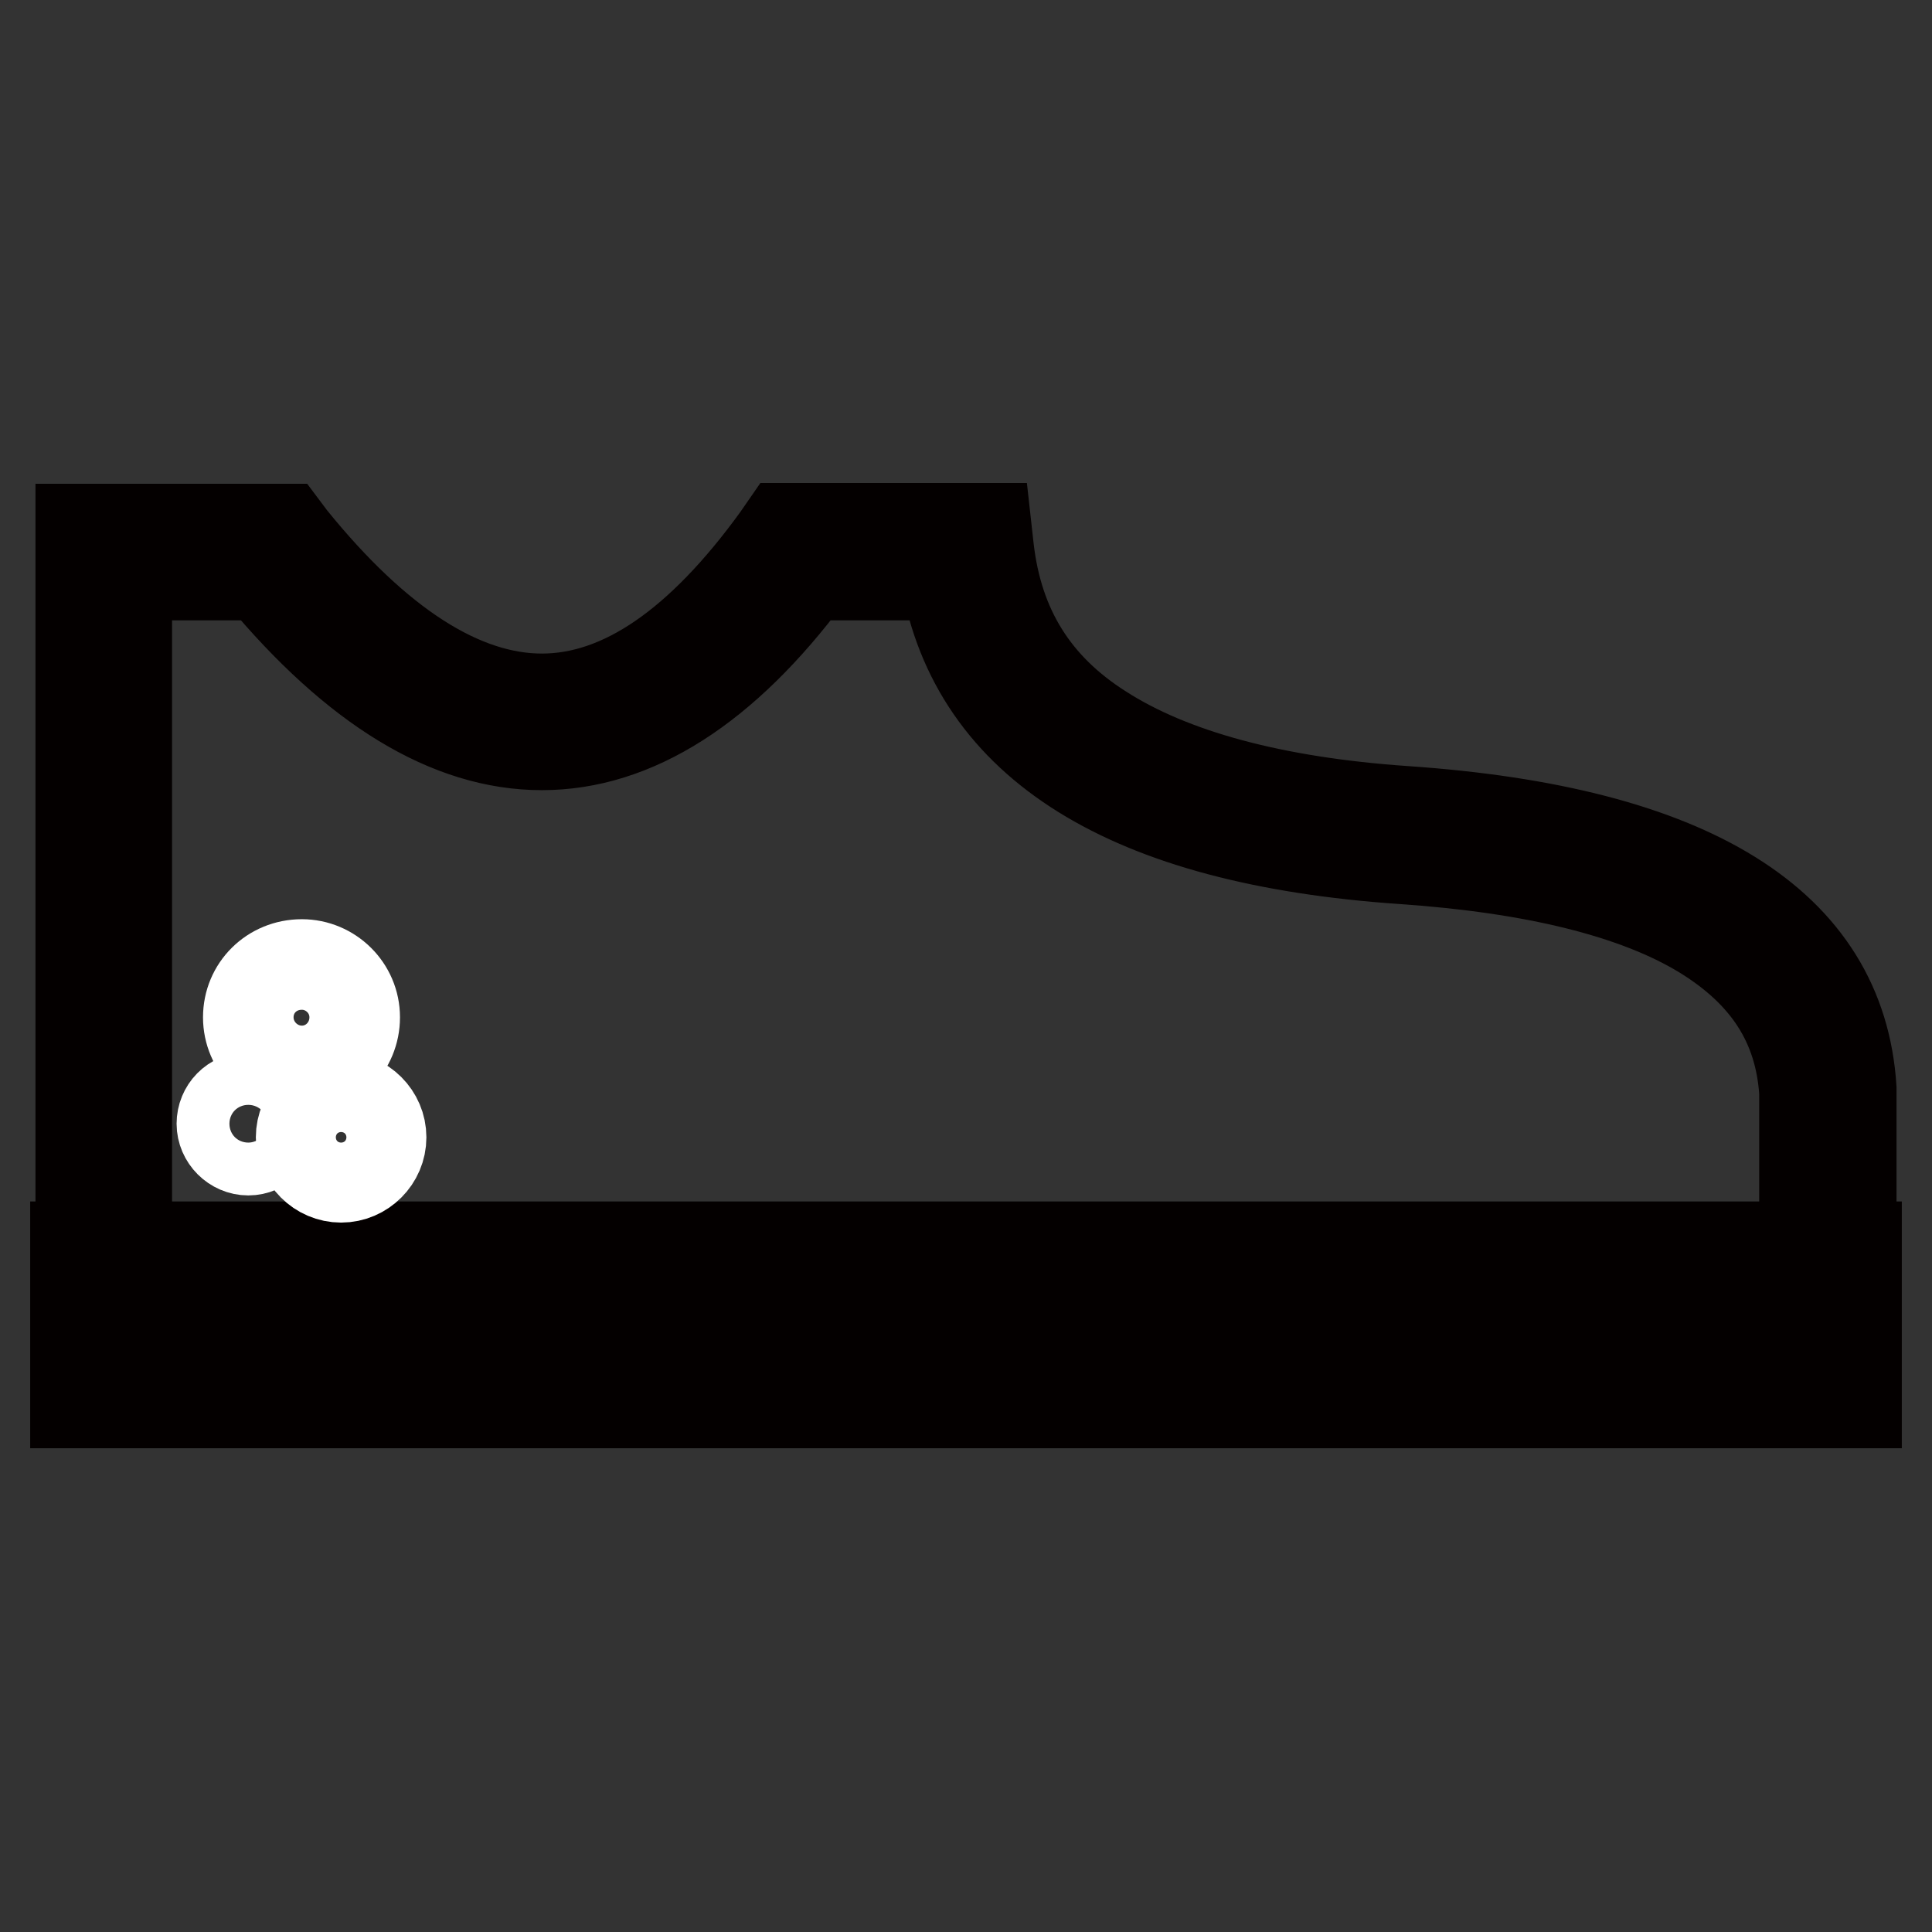
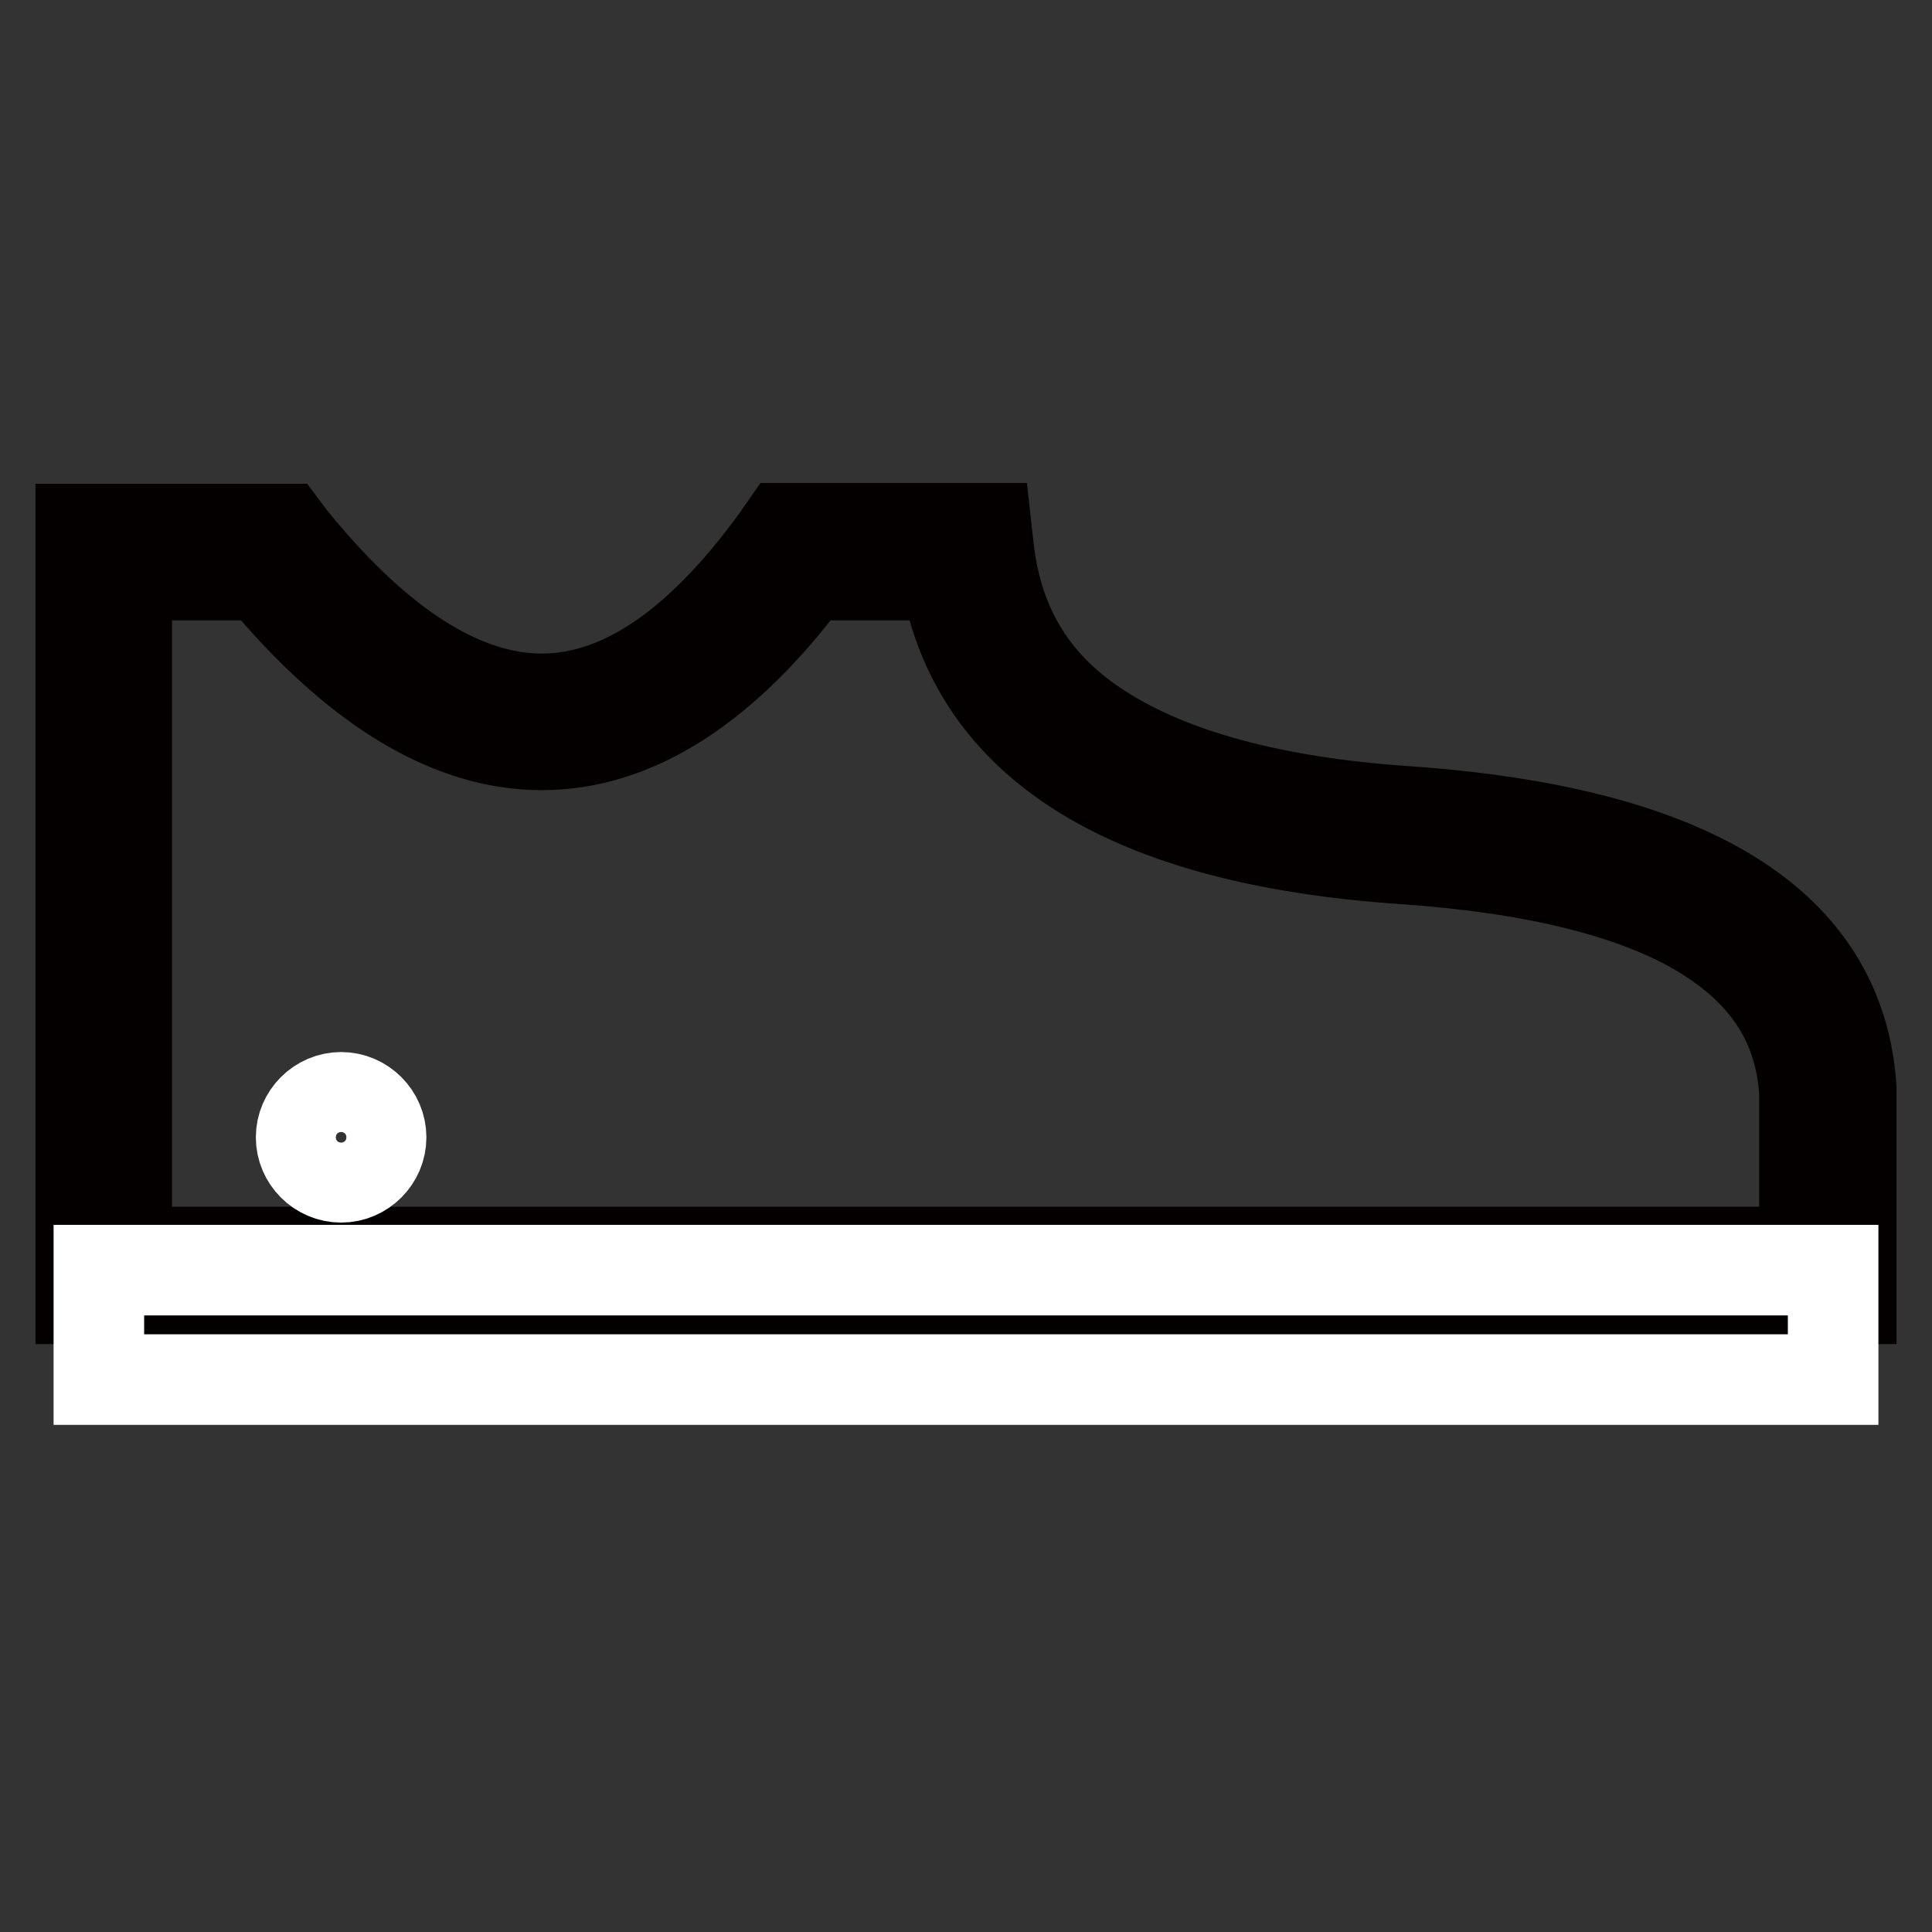
<svg xmlns="http://www.w3.org/2000/svg" version="1.1" x="0px" y="0px" viewBox="0 0 256 256" enable-background="new 0 0 256 256" xml:space="preserve">
  <rect x="0" y="0" width="256" height="256" fill="#333333" stroke="none" />
  <g>
-     <path stroke-width="12" fill-opacity="0" stroke="#a1a1a1" d="M13.7,73.2V169h228.5v-24.4c-1.2-20-20-31.3-56.2-33.8c-36.2-2.5-55.5-15-58-37.6h-22.5 c-10.8,15-22.1,22.5-33.7,22.5c-11.6,0-23.5-7.5-35.6-22.5H13.7z" />
    <path stroke-width="12" fill-opacity="0" stroke="#040000" d="M245.3,172.1H10.7v-102h27l0.9,1.2C50,85.4,61.2,92.6,71.8,92.6c10.6,0,21-7.2,31.2-21.3l0.9-1.3h26.8 l0.3,2.7c1.2,10.4,6,18.3,15,24c9.2,5.9,22.7,9.6,40.2,10.8c37.8,2.6,57.7,14.9,59.1,36.7L245.3,172.1L245.3,172.1z M16.8,165.9 h222.3v-21.2c-0.6-9-5-15.8-13.5-21c-8.9-5.4-22.3-8.7-39.8-9.9c-36.3-2.5-56.6-15.1-60.5-37.6h-18.2c-11.1,14.9-23,22.5-35.3,22.5 c-12.3,0-24.7-7.6-37.1-22.5H16.8V165.9L16.8,165.9z" />
-     <path stroke-width="12" fill-opacity="0" stroke="#ffffff" d="M13.1,168.3h229.8v14.5H13.1V168.3z" />
-     <path stroke-width="12" fill-opacity="0" stroke="#040000" d="M246,185.9H10v-20.7h236V185.9z M16.2,179.7h223.7v-8.3H16.2V179.7z" />
-     <path stroke-width="12" fill-opacity="0" stroke="#ffffff" d="M32.9,134.8c0,3.9,3.2,7.1,7.1,7.1c3.9,0,7-3.2,7-7.1c0-3.9-3.2-7-7-7C36,127.8,32.9,130.9,32.9,134.8z" />
-     <path stroke-width="12" fill-opacity="0" stroke="#ffffff" d="M29.4,148.9c0,1.9,1.6,3.5,3.5,3.5c1.9,0,3.5-1.6,3.5-3.5c0-1.9-1.6-3.5-3.5-3.5 C30.9,145.4,29.4,147,29.4,148.9z" />
+     <path stroke-width="12" fill-opacity="0" stroke="#ffffff" d="M13.1,168.3h229.8v14.5H13.1z" />
    <path stroke-width="12" fill-opacity="0" stroke="#ffffff" d="M39.9,150.7c0,2.9,2.4,5.3,5.3,5.3c2.9,0,5.3-2.4,5.3-5.3c0,0,0,0,0,0c0-2.9-2.4-5.3-5.3-5.3 C42.3,145.4,39.9,147.8,39.9,150.7C39.9,150.7,39.9,150.7,39.9,150.7z" />
  </g>
</svg>